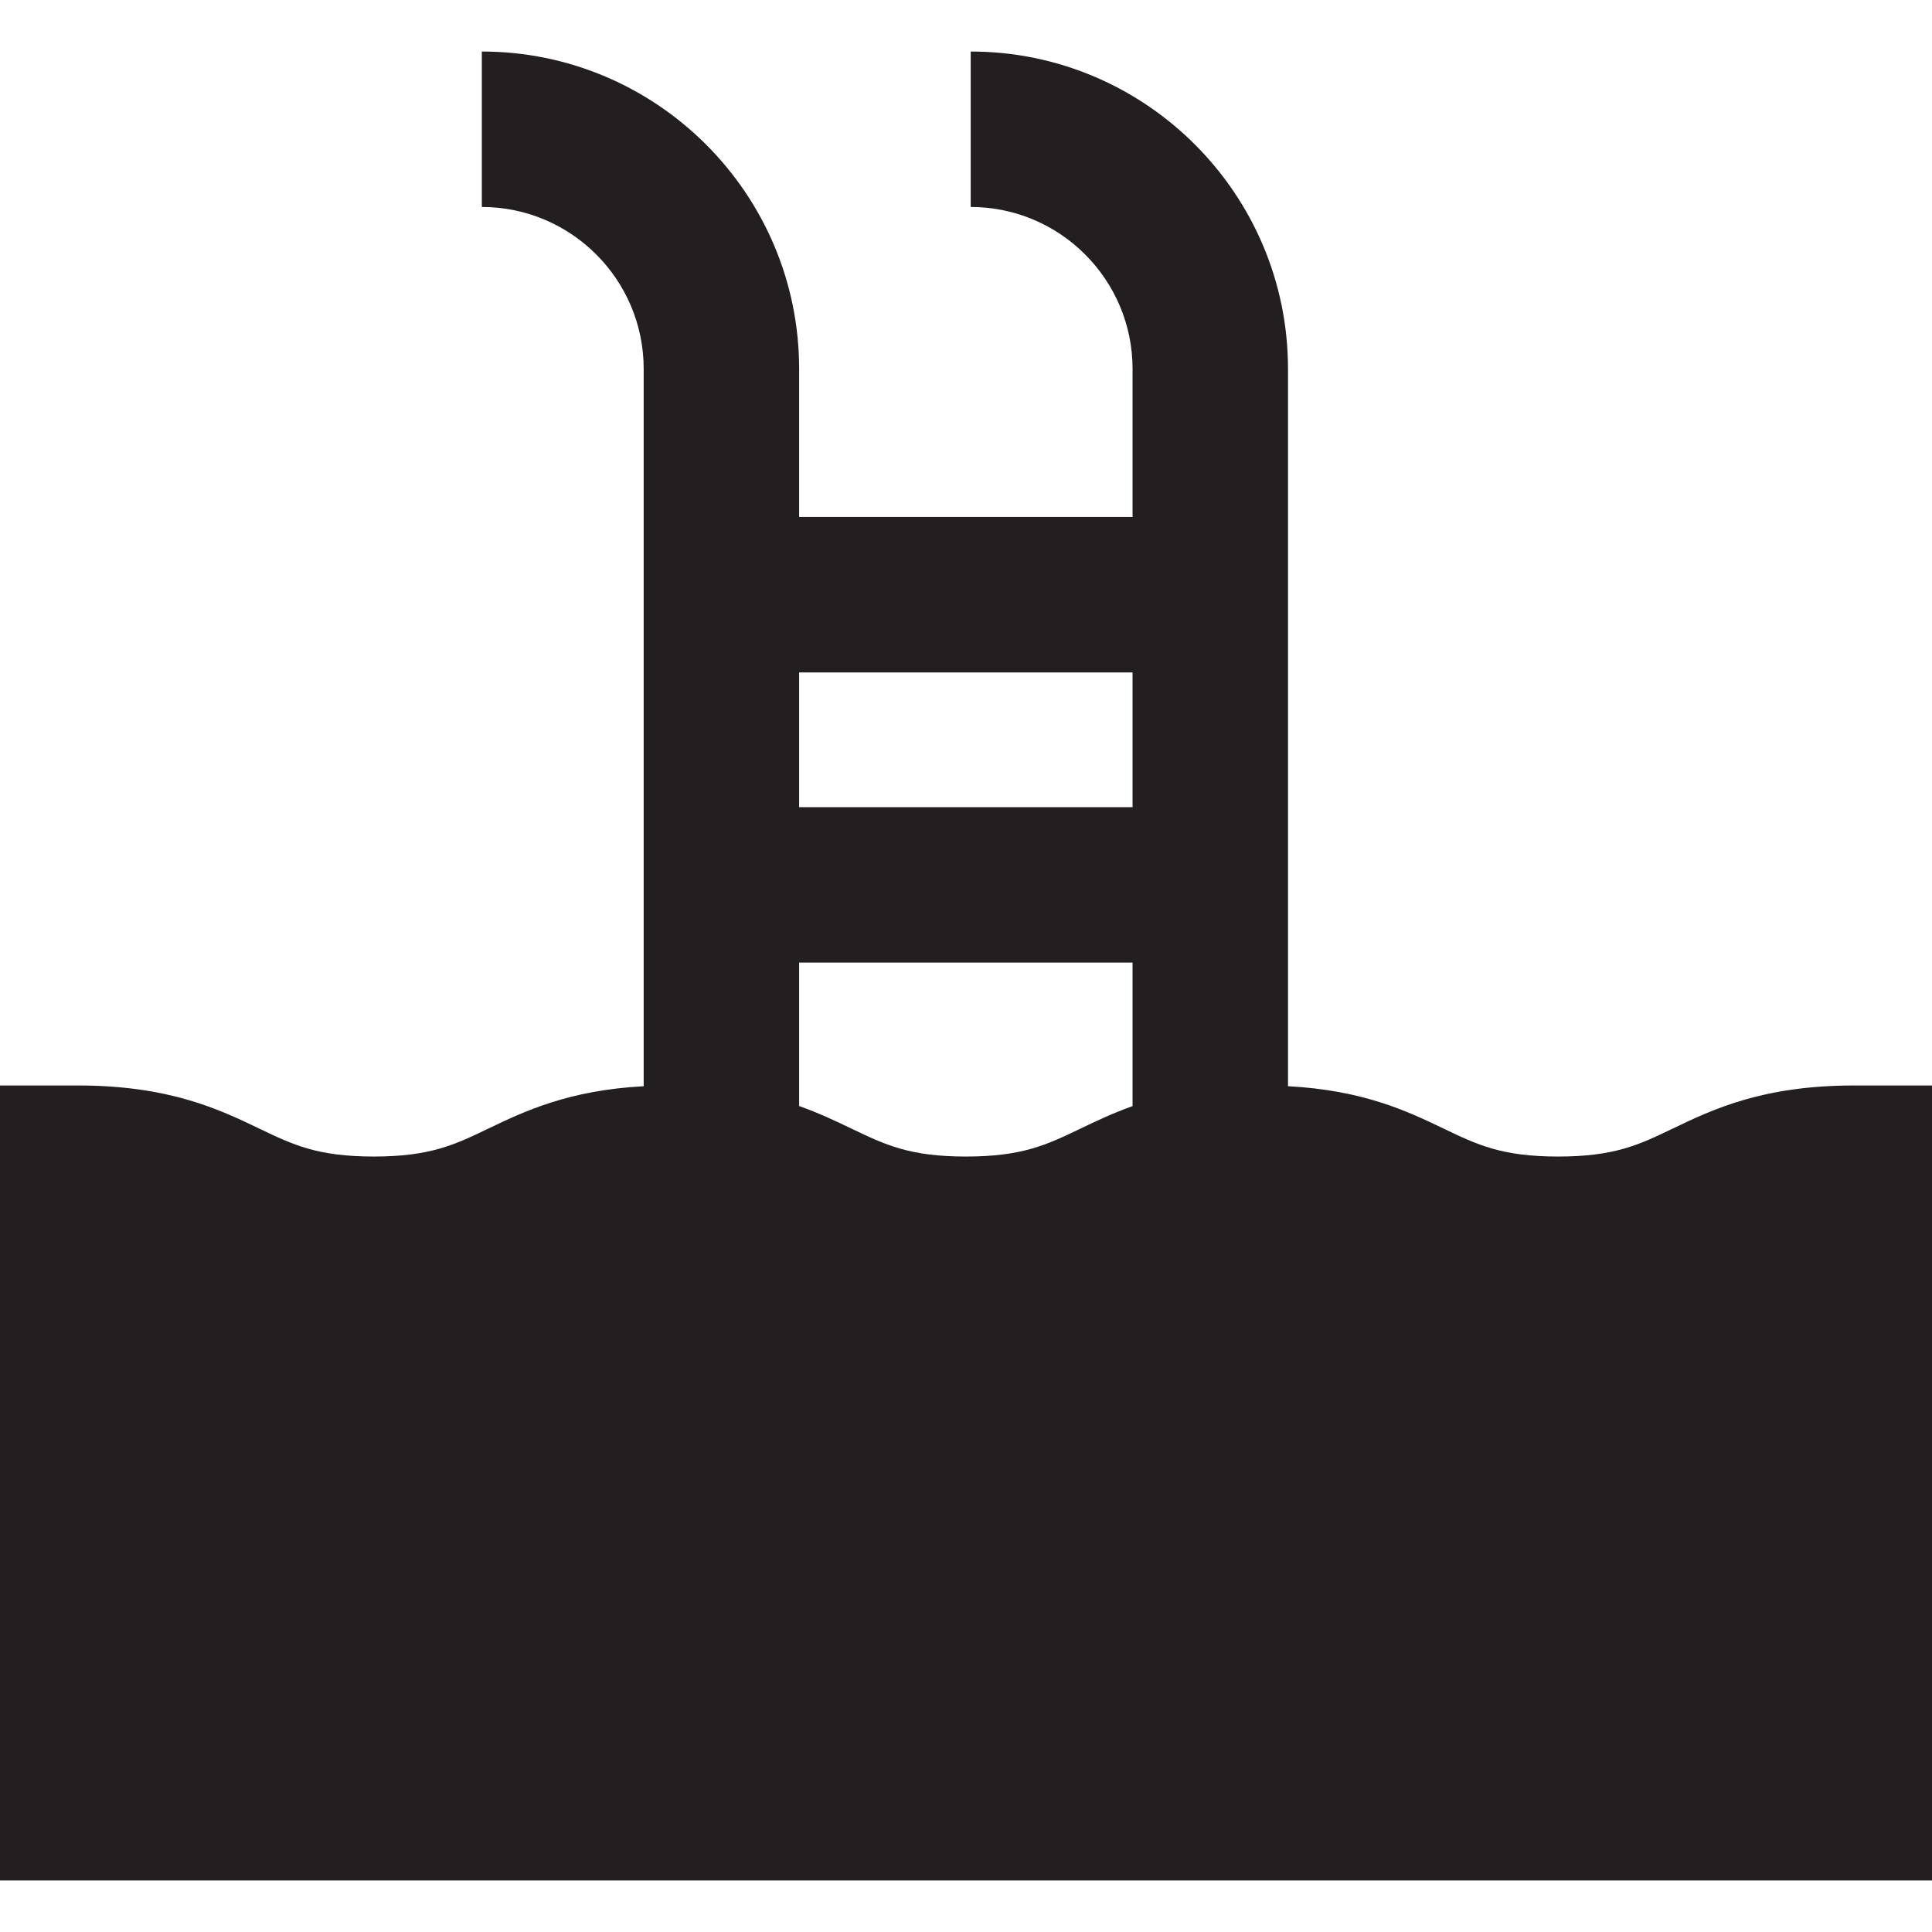
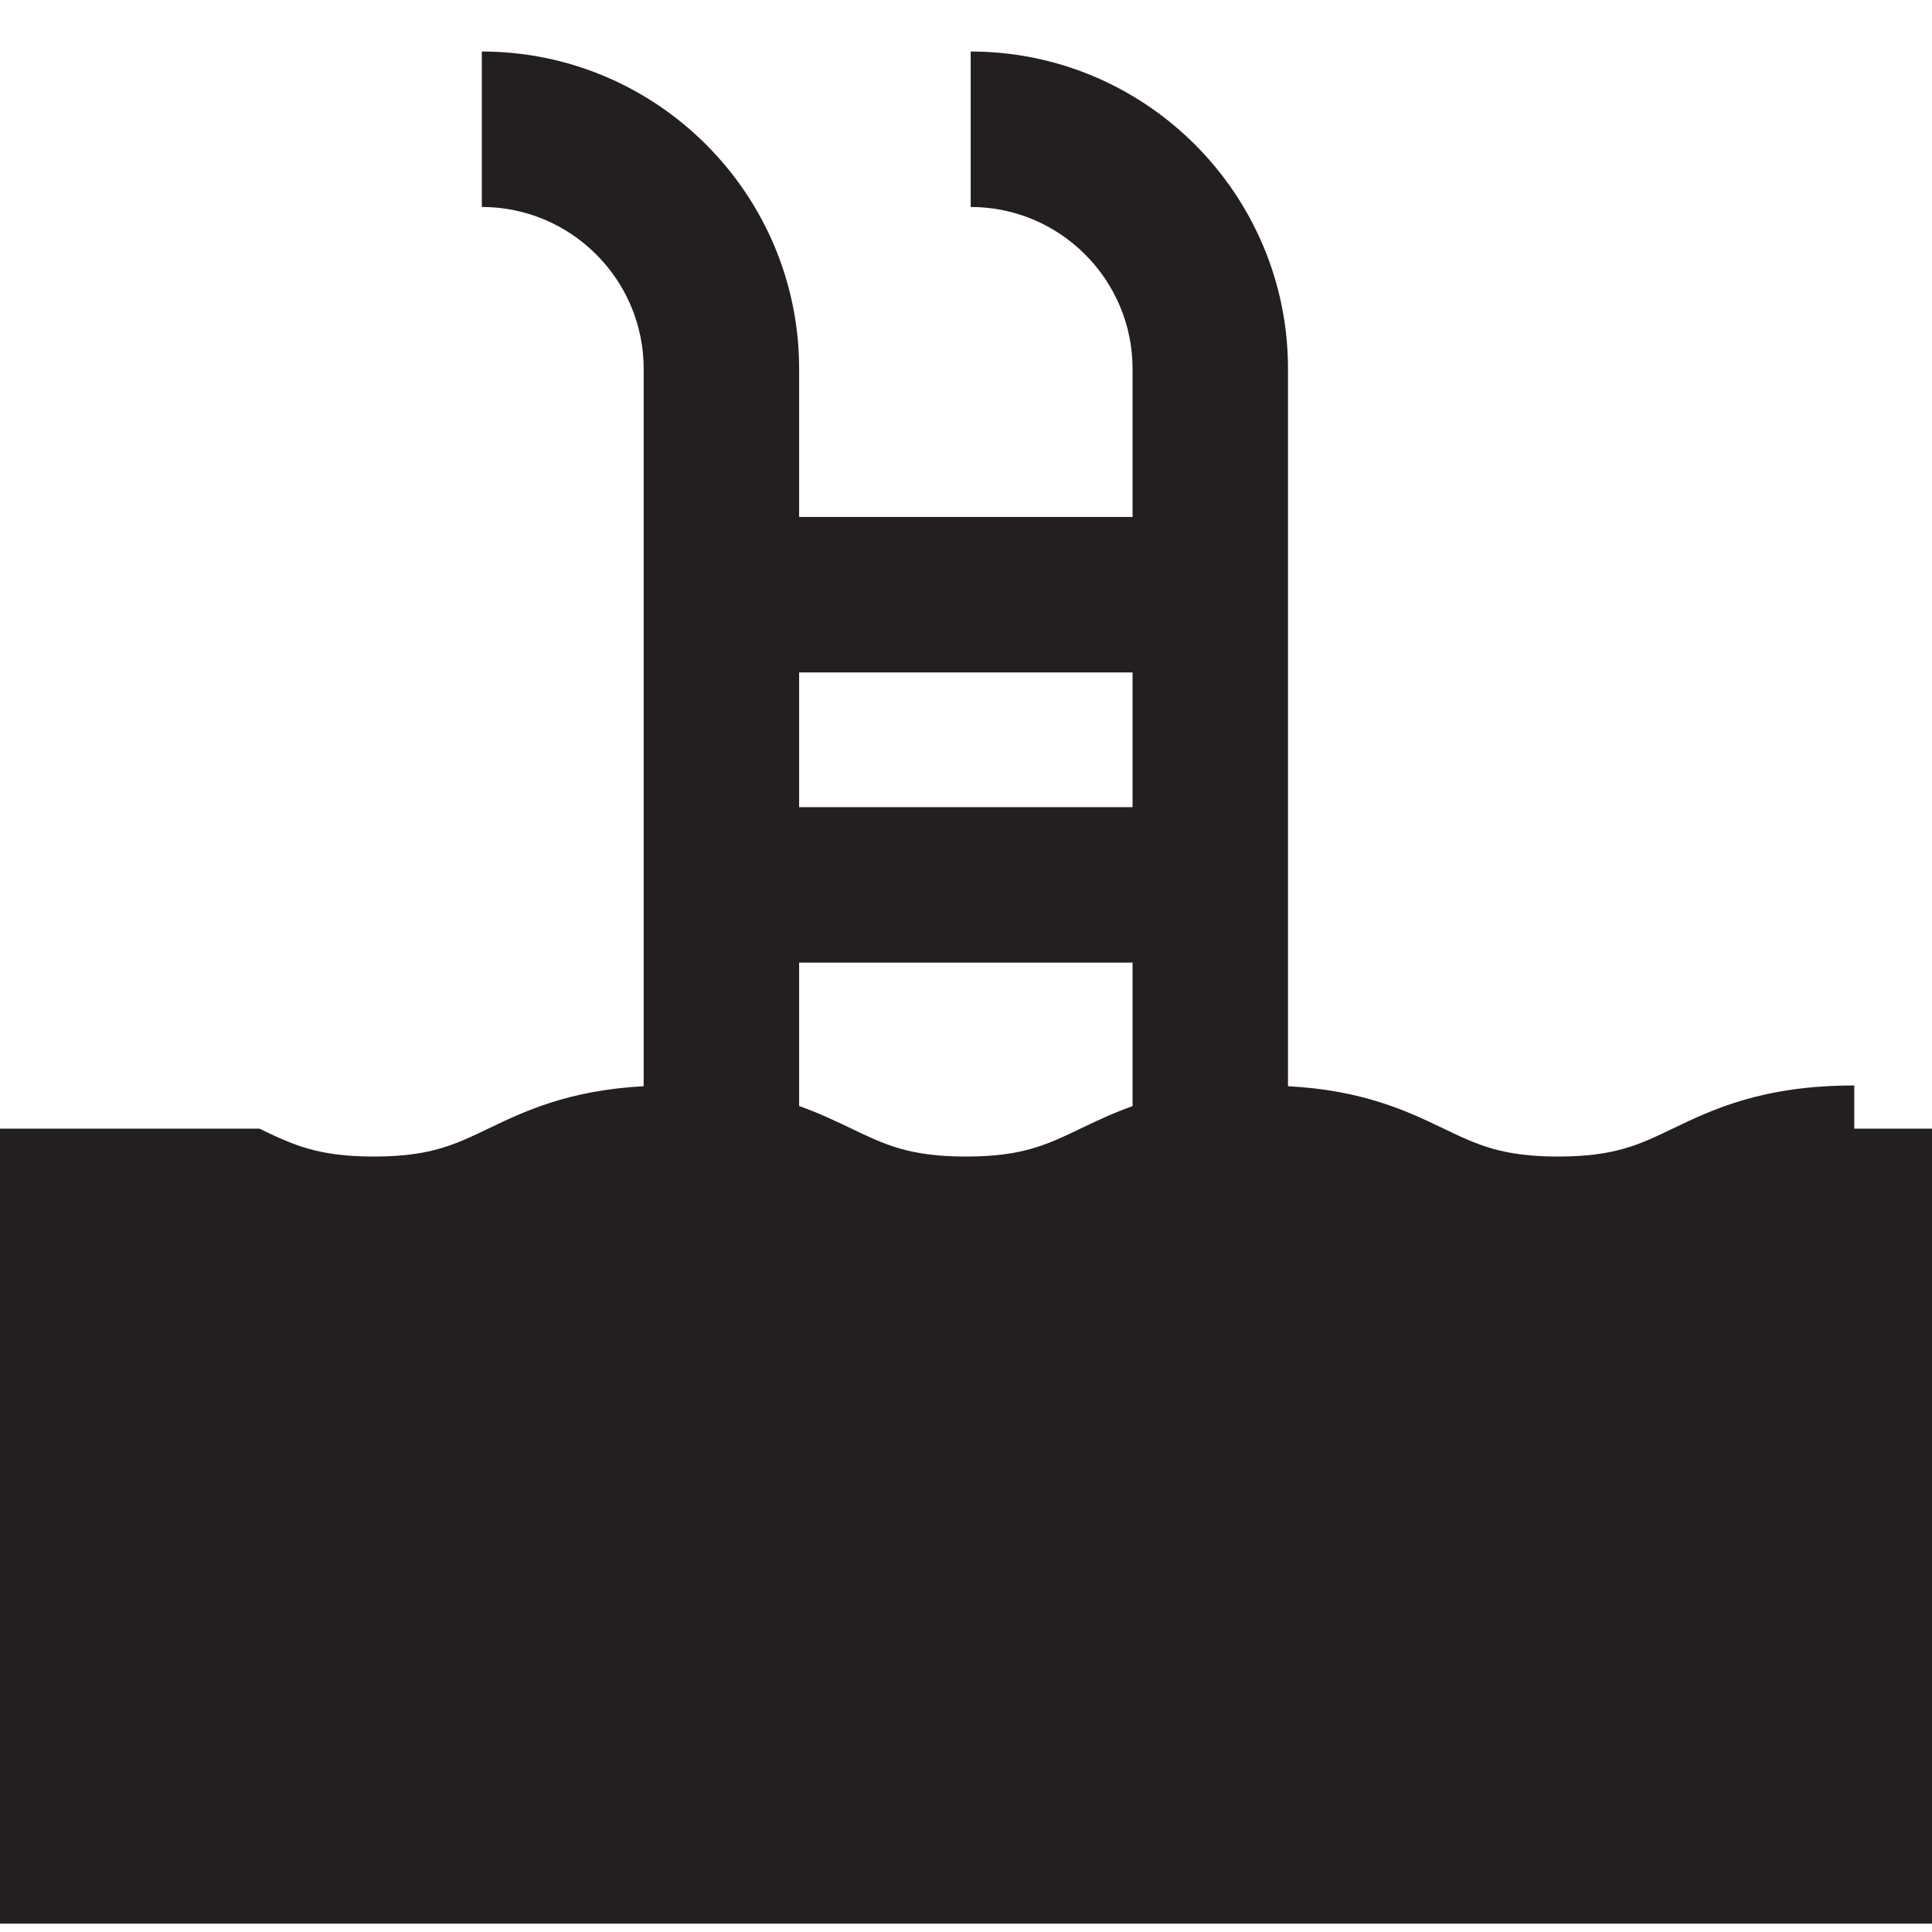
<svg xmlns="http://www.w3.org/2000/svg" version="1.1" id="Capa_1" x="0px" y="0px" viewBox="0 0 435.001 435.001" style="enable-background:new 0 0 435.001 435.001;" xml:space="preserve">
-   <path style="fill:#231F20;" d="M417.501,244.4c-20.65,0-31.883,5.392-40.908,9.723c-7.592,3.644-13.077,6.277-25.762,6.277  c-12.686,0-18.171-2.633-25.764-6.277c-8.132-3.903-18.079-8.652-35.066-9.557V83.044c0-39.394-32.05-71.443-71.443-71.443v35  c20.095,0,36.443,16.349,36.443,36.443V116.4h-75.073V83.044c0-39.394-32.049-71.443-71.443-71.443v35  c20.095,0,36.443,16.349,36.443,36.443v161.525c-16.95,0.913-26.883,5.656-35.005,9.554c-7.591,3.644-13.075,6.277-25.759,6.277  c-12.684,0-18.168-2.633-25.759-6.276C49.38,249.791,38.148,244.4,17.5,244.4H0v60v46v73h435.001v-73v-46v-60H417.501z   M179.928,216.733h75.073v32.313c-4.507,1.607-8.291,3.419-11.746,5.077c-7.592,3.644-13.077,6.277-25.762,6.277  c-12.684,0-18.169-2.633-25.76-6.276c-3.47-1.665-7.273-3.485-11.805-5.098V216.733z M255.001,151.4v30.333h-75.073V151.4H255.001z" />
+   <path style="fill:#231F20;" d="M417.501,244.4c-20.65,0-31.883,5.392-40.908,9.723c-7.592,3.644-13.077,6.277-25.762,6.277  c-12.686,0-18.171-2.633-25.764-6.277c-8.132-3.903-18.079-8.652-35.066-9.557V83.044c0-39.394-32.05-71.443-71.443-71.443v35  c20.095,0,36.443,16.349,36.443,36.443V116.4h-75.073V83.044c0-39.394-32.049-71.443-71.443-71.443v35  c20.095,0,36.443,16.349,36.443,36.443v161.525c-16.95,0.913-26.883,5.656-35.005,9.554c-7.591,3.644-13.075,6.277-25.759,6.277  c-12.684,0-18.168-2.633-25.759-6.276H0v60v46v73h435.001v-73v-46v-60H417.501z   M179.928,216.733h75.073v32.313c-4.507,1.607-8.291,3.419-11.746,5.077c-7.592,3.644-13.077,6.277-25.762,6.277  c-12.684,0-18.169-2.633-25.76-6.276c-3.47-1.665-7.273-3.485-11.805-5.098V216.733z M255.001,151.4v30.333h-75.073V151.4H255.001z" />
  <g>
</g>
  <g>
</g>
  <g>
</g>
  <g>
</g>
  <g>
</g>
  <g>
</g>
  <g>
</g>
  <g>
</g>
  <g>
</g>
  <g>
</g>
  <g>
</g>
  <g>
</g>
  <g>
</g>
  <g>
</g>
  <g>
</g>
</svg>